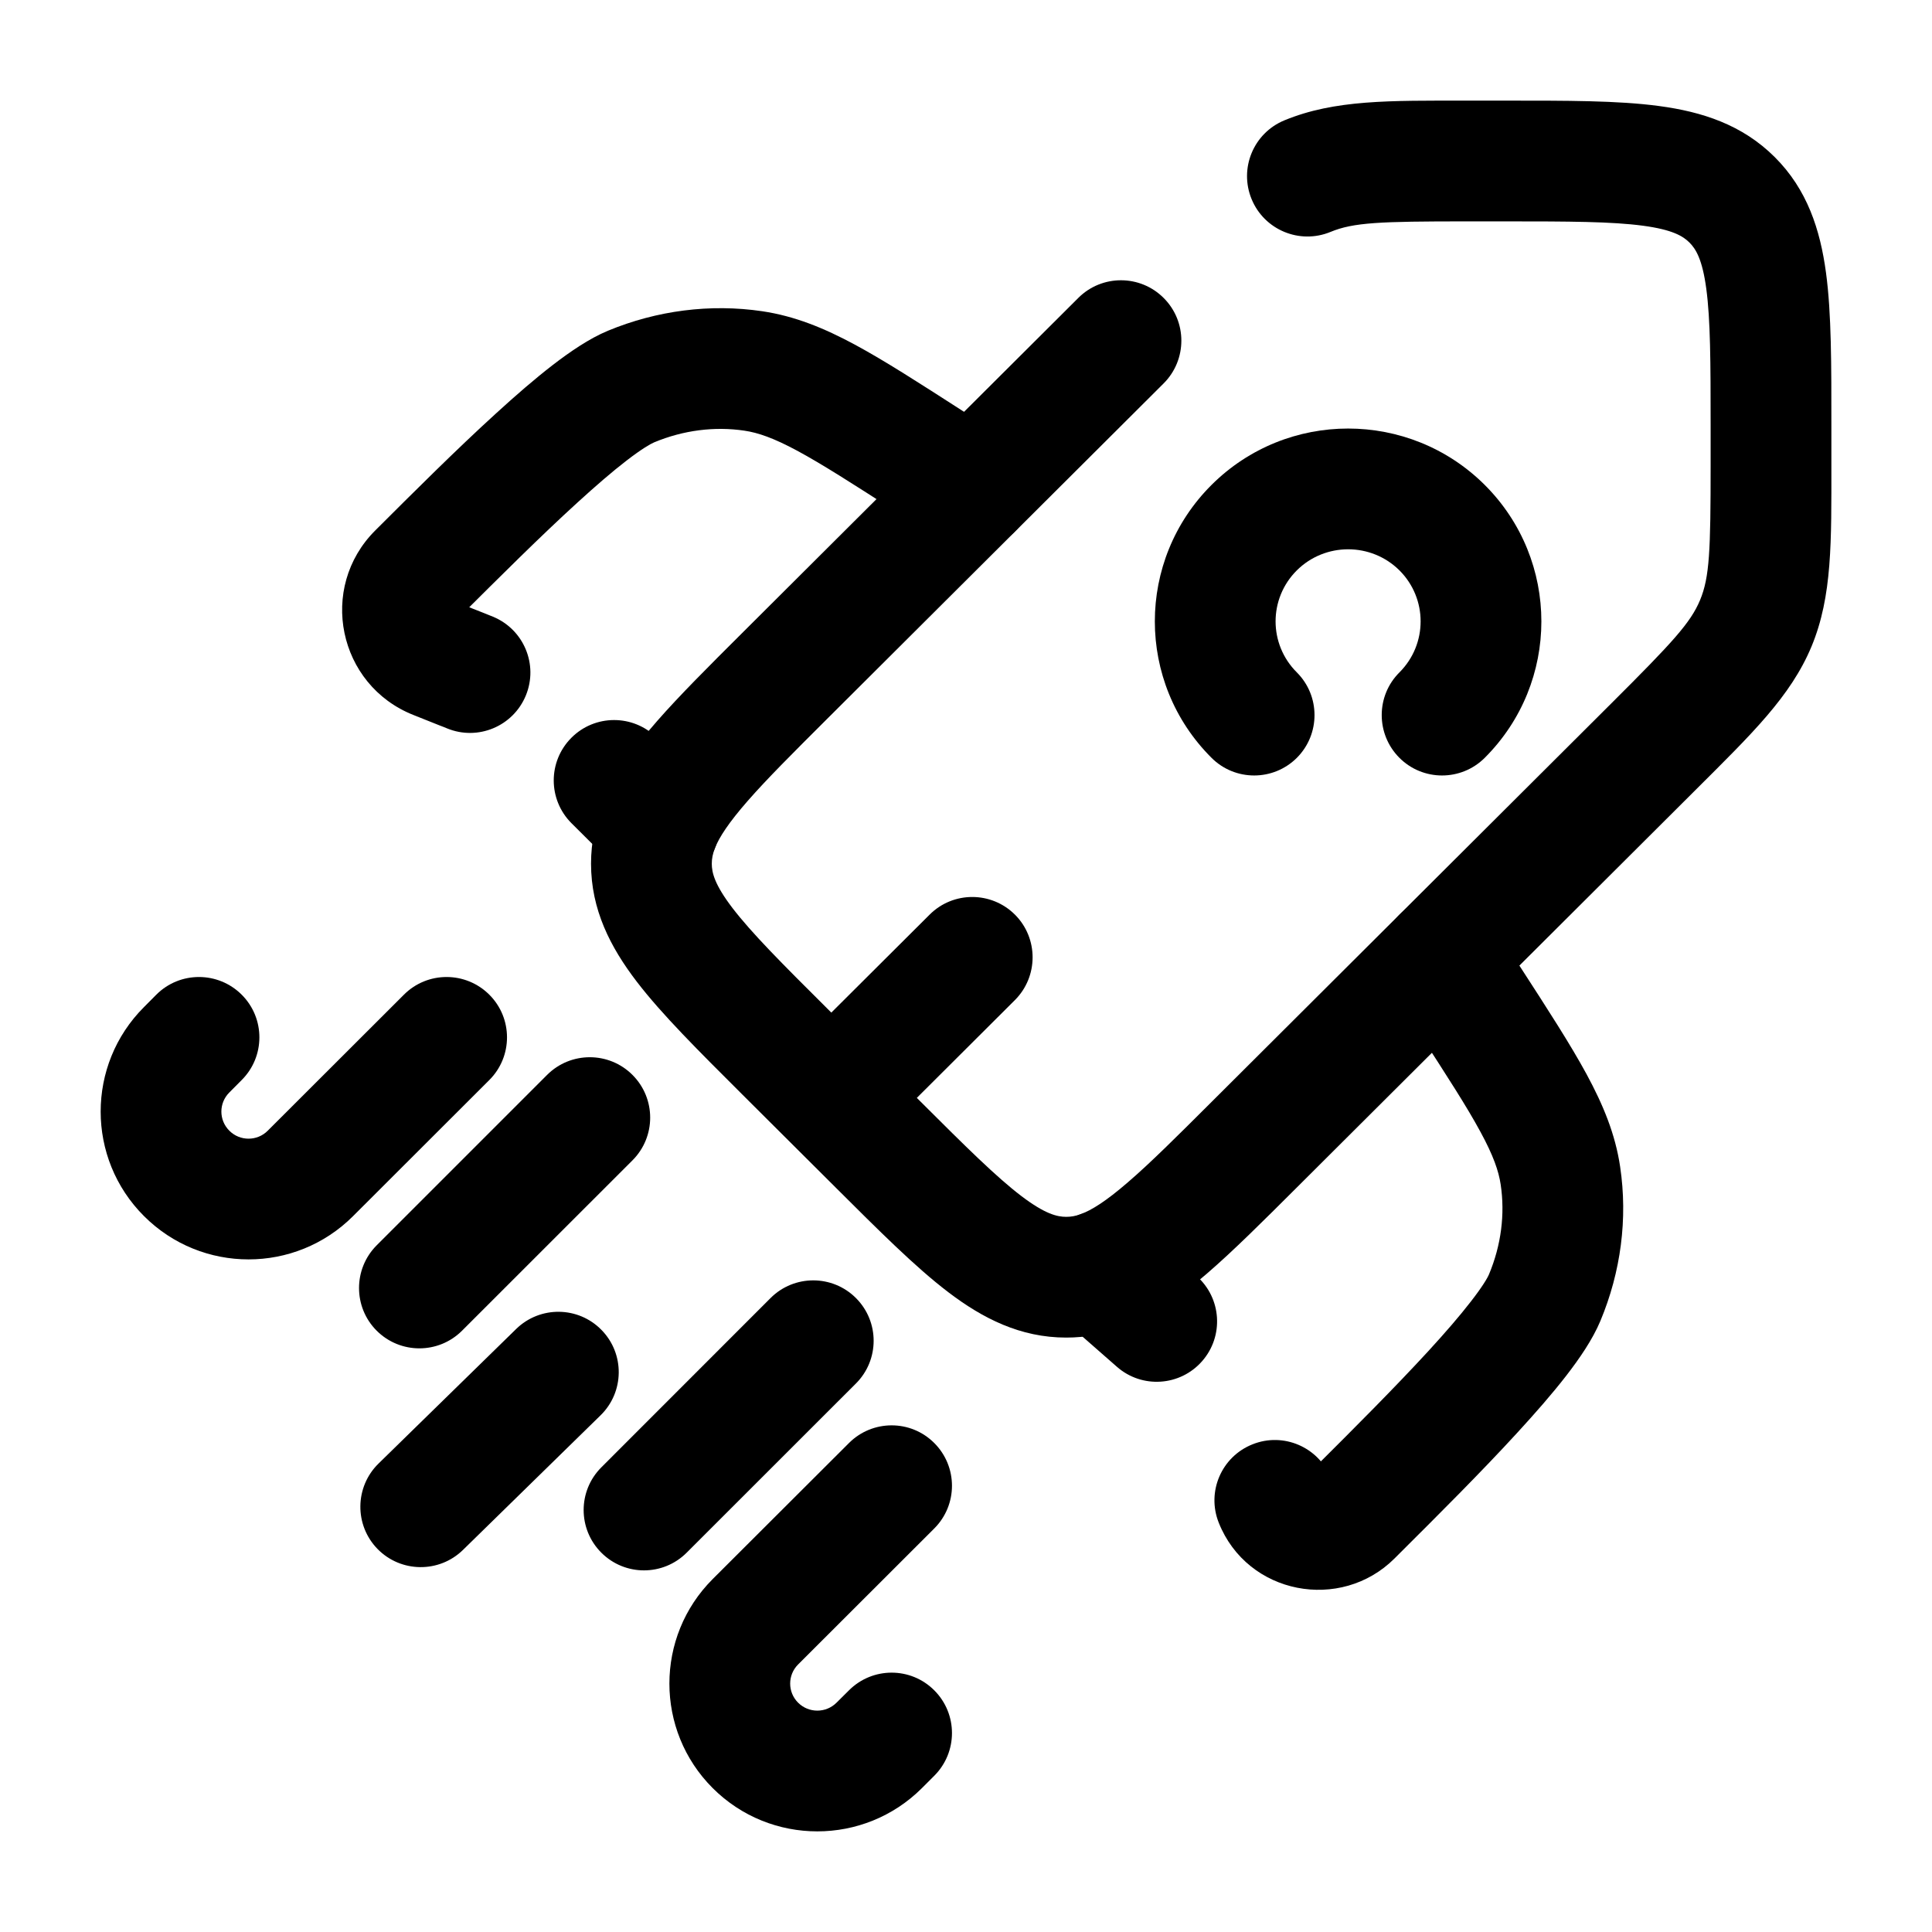
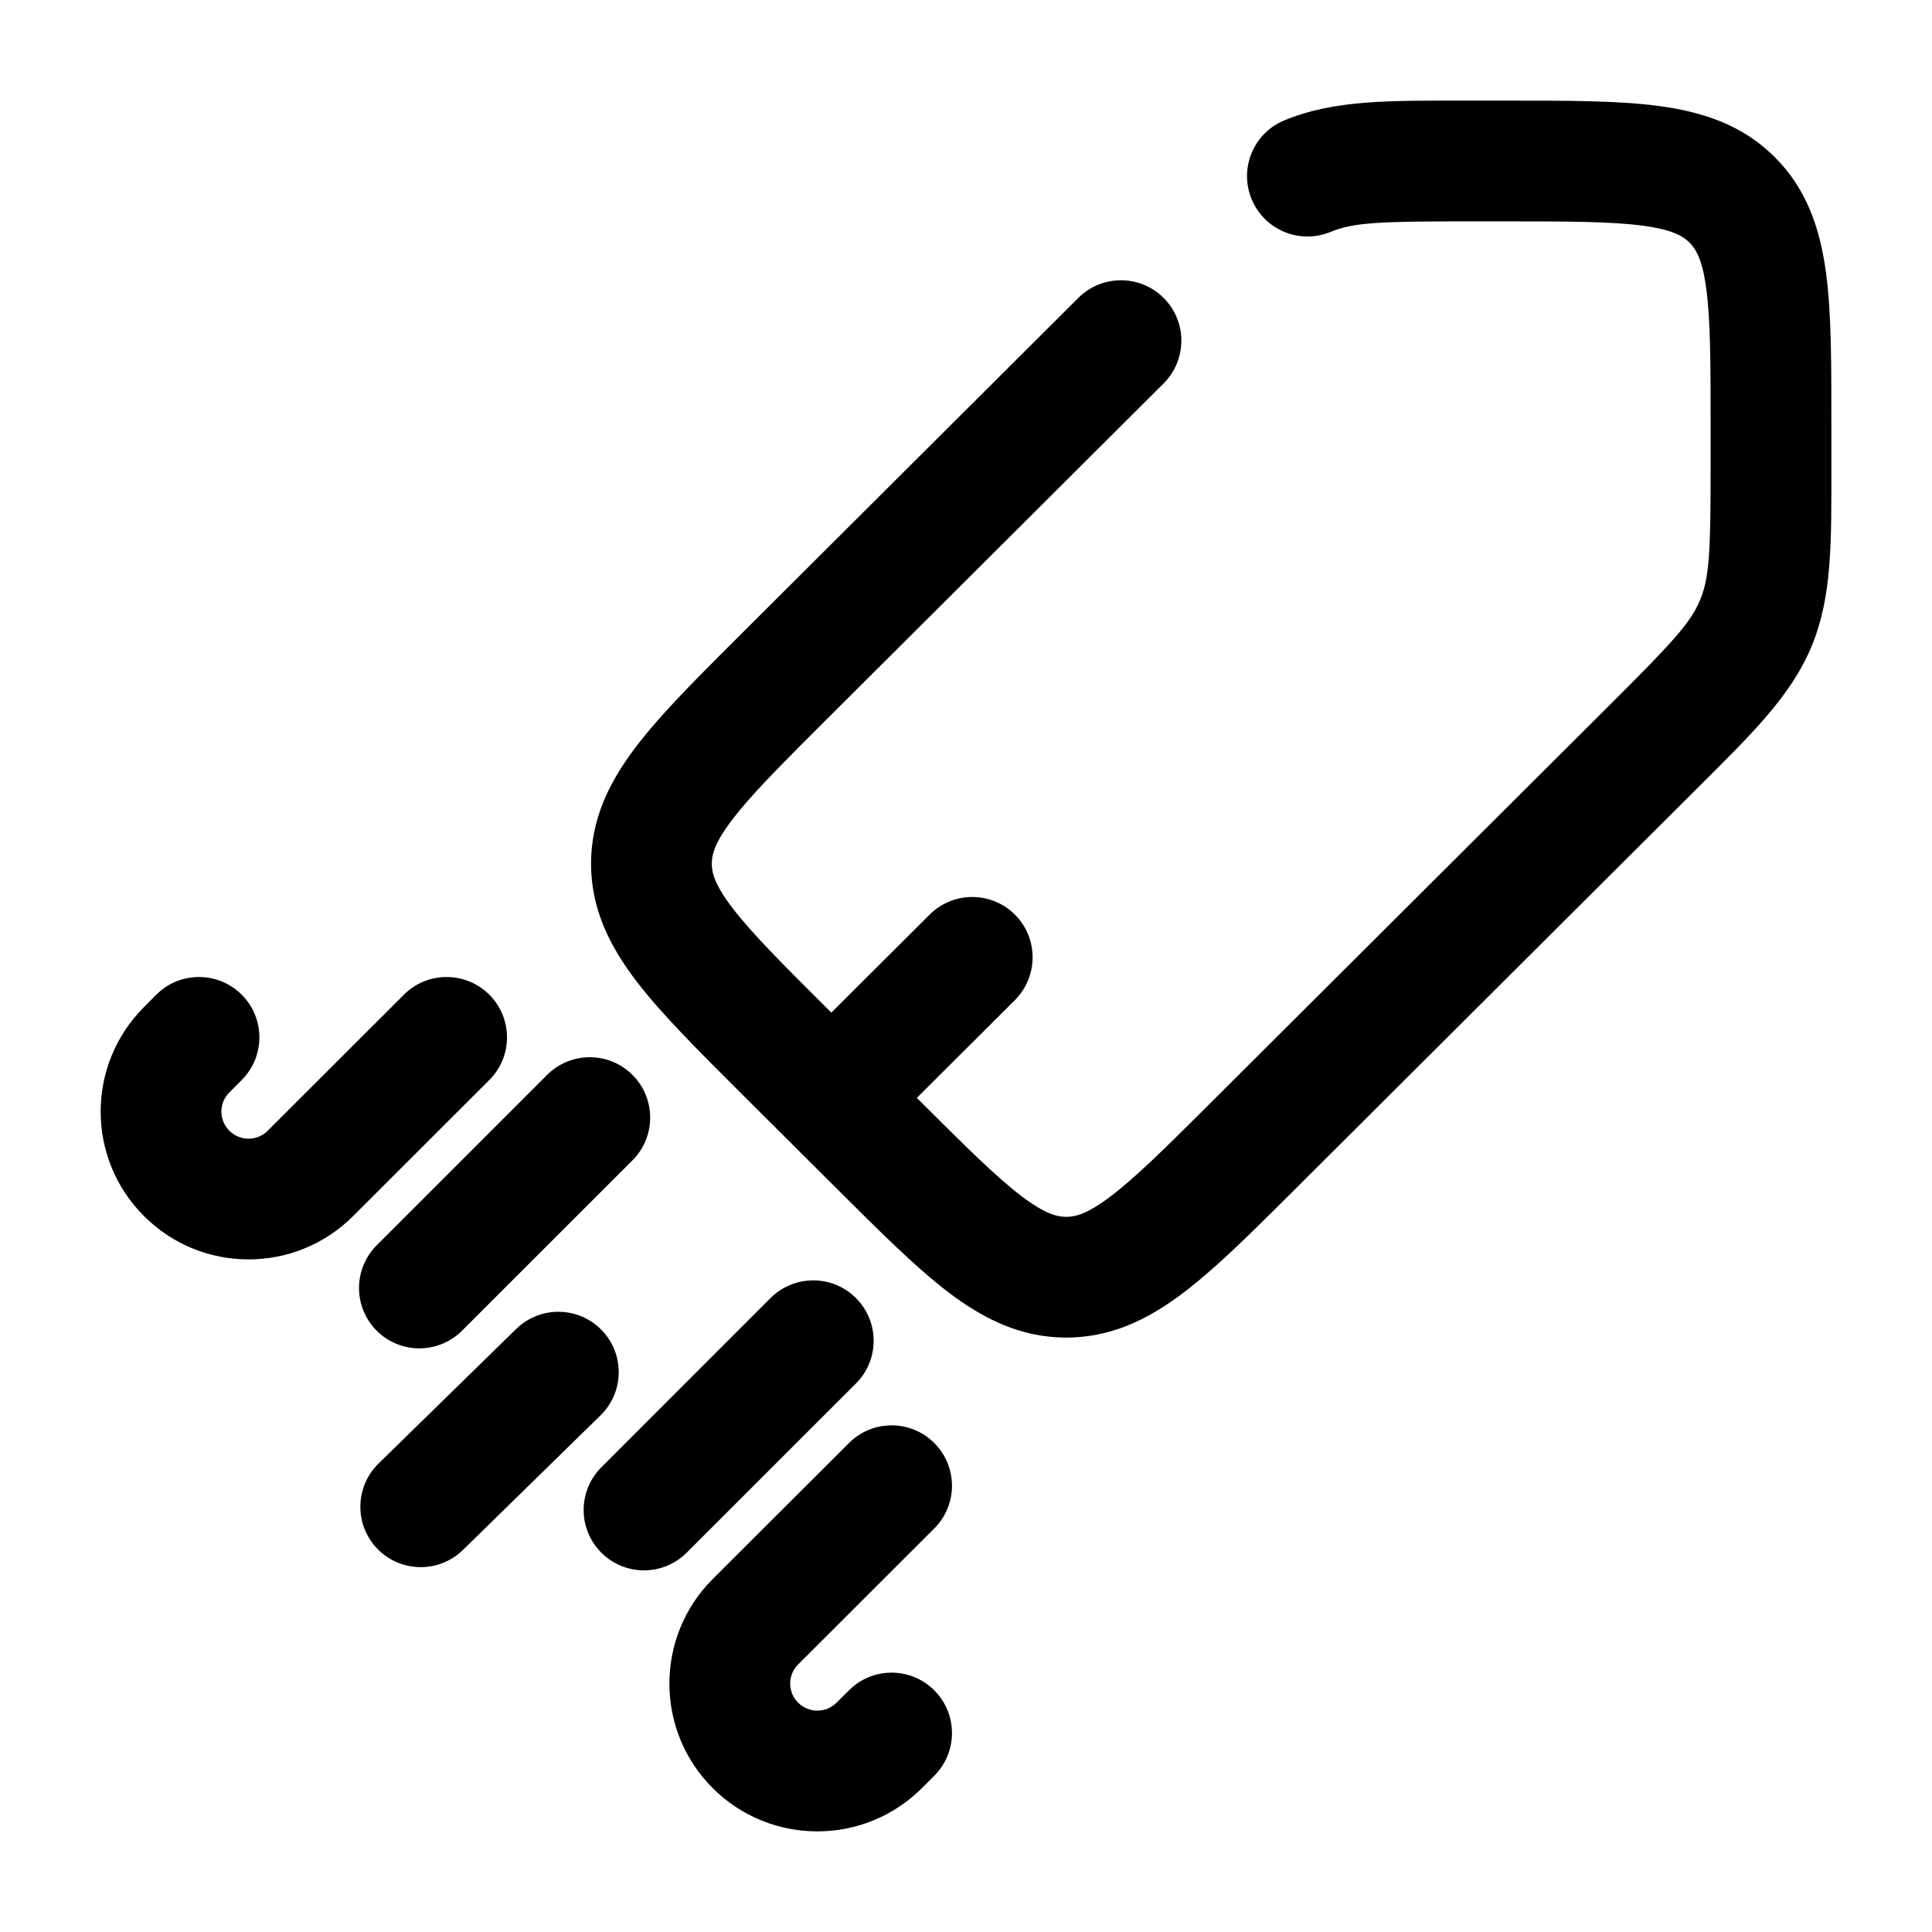
<svg xmlns="http://www.w3.org/2000/svg" width="800px" height="800px" viewBox="0 0 24 24" fill="none">
  <path d="M6.078 13.417C6.371 13.125 6.372 12.65 6.079 12.357C5.786 12.064 5.311 12.063 5.018 12.356L6.078 13.417ZM3.856 14.576L3.326 14.046V14.046L3.856 14.576ZM2.319 13.04L1.789 12.51L1.789 12.51L2.319 13.04ZM3.002 13.417C3.295 13.125 3.296 12.65 3.003 12.357C2.71 12.064 2.235 12.063 1.942 12.356L3.002 13.417ZM11.606 18.987C11.899 18.694 11.899 18.219 11.606 17.926C11.314 17.633 10.839 17.633 10.546 17.926L11.606 18.987ZM9.384 20.146L9.914 20.677L9.384 20.146ZM10.922 21.682L11.452 22.213V22.213L10.922 21.682ZM11.606 22.059C11.899 21.766 11.899 21.291 11.606 20.998C11.314 20.705 10.839 20.705 10.546 20.998L11.606 22.059ZM10.633 17.186C10.926 16.893 10.926 16.418 10.633 16.125C10.34 15.832 9.865 15.832 9.572 16.125L10.633 17.186ZM7.47 18.228C7.177 18.521 7.177 18.995 7.47 19.288C7.763 19.581 8.237 19.581 8.53 19.288L7.47 18.228ZM7.857 14.414C8.15 14.121 8.15 13.646 7.857 13.353C7.564 13.06 7.089 13.06 6.796 13.353L7.857 14.414ZM4.679 15.47C4.387 15.763 4.387 16.238 4.679 16.53C4.972 16.823 5.447 16.823 5.74 16.53L4.679 15.47ZM7.46 17.582C7.757 17.292 7.762 16.817 7.472 16.521C7.183 16.225 6.708 16.22 6.412 16.509L7.46 17.582ZM4.702 18.181C4.406 18.471 4.401 18.946 4.69 19.242C4.98 19.538 5.455 19.543 5.751 19.254L4.702 18.181ZM5.018 12.356L3.326 14.046L4.386 15.107L6.078 13.417L5.018 12.356ZM2.849 13.571L3.002 13.417L1.942 12.356L1.789 12.51L2.849 13.571ZM2.849 14.046C2.717 13.915 2.717 13.702 2.849 13.571L1.789 12.51C1.071 13.227 1.071 14.39 1.789 15.107L2.849 14.046ZM3.326 14.046C3.195 14.178 2.98 14.178 2.849 14.046L1.789 15.107C2.506 15.824 3.669 15.824 4.386 15.107L3.326 14.046ZM10.546 17.926L8.854 19.615L9.914 20.677L11.606 18.987L10.546 17.926ZM11.452 22.213L11.606 22.059L10.546 20.998L10.392 21.151L11.452 22.213ZM8.854 22.213C9.571 22.929 10.734 22.929 11.452 22.213L10.392 21.151C10.26 21.283 10.046 21.283 9.914 21.151L8.854 22.213ZM8.854 19.615C8.136 20.332 8.136 21.496 8.854 22.213L9.914 21.151C9.783 21.02 9.783 20.808 9.914 20.677L8.854 19.615ZM9.572 16.125L7.47 18.228L8.53 19.288L10.633 17.186L9.572 16.125ZM6.796 13.353L4.679 15.47L5.74 16.53L7.857 14.414L6.796 13.353ZM6.412 16.509L4.702 18.181L5.751 19.254L7.46 17.582L6.412 16.509Z" fill="#000" />
  <path d="M9.743 13.057L10.273 12.525L9.743 13.057ZM9.743 8.401L9.213 7.87H9.213L9.743 8.401ZM15.58 14.22L16.109 14.752V14.752L15.58 14.22ZM10.91 14.22L10.381 14.752L10.91 14.22ZM20.549 9.265L20.02 8.734L20.549 9.265ZM15.955 1.495C15.572 1.653 15.39 2.091 15.548 2.474C15.706 2.857 16.145 3.039 16.528 2.881L15.955 1.495ZM9.797 13.107C9.504 13.4 9.503 13.875 9.795 14.168C10.088 14.461 10.563 14.462 10.856 14.17L9.797 13.107ZM12.607 12.424C12.9 12.131 12.901 11.656 12.609 11.363C12.316 11.07 11.841 11.069 11.548 11.362L12.607 12.424ZM13.686 15.786L13.945 16.49L13.686 15.786ZM8.187 10.251L7.491 9.972L8.187 10.251ZM14.455 4.763C14.748 4.47 14.749 3.995 14.456 3.702C14.164 3.409 13.689 3.408 13.396 3.7L14.455 4.763ZM20.02 8.734L15.05 13.689L16.109 14.752L21.079 9.797L20.02 8.734ZM11.44 13.689L10.273 12.525L9.213 13.588L10.381 14.752L11.44 13.689ZM18.215 2.75H18.698V1.25H18.215V2.75ZM21.25 5.292V5.774H22.75V5.292H21.25ZM18.698 2.75C19.498 2.75 20.022 2.752 20.41 2.804C20.777 2.853 20.908 2.934 20.987 3.013L22.046 1.951C21.642 1.548 21.142 1.388 20.609 1.317C20.099 1.248 19.455 1.25 18.698 1.25V2.75ZM22.75 5.292C22.75 4.537 22.752 3.896 22.683 3.386C22.611 2.854 22.451 2.354 22.046 1.951L20.987 3.013C21.066 3.092 21.147 3.221 21.196 3.586C21.248 3.973 21.25 4.495 21.25 5.292H22.75ZM10.273 12.525C9.707 11.962 9.338 11.591 9.1 11.281C8.876 10.988 8.842 10.839 8.842 10.729H7.342C7.342 11.3 7.583 11.767 7.909 12.193C8.222 12.602 8.678 13.054 9.213 13.588L10.273 12.525ZM10.381 14.752C10.916 15.285 11.37 15.74 11.78 16.052C12.207 16.377 12.674 16.616 13.245 16.616V15.116C13.132 15.116 12.982 15.081 12.688 14.858C12.377 14.621 12.005 14.253 11.44 13.689L10.381 14.752ZM21.079 9.797C21.751 9.126 22.245 8.653 22.504 8.029L21.119 7.454C21.001 7.737 20.779 7.977 20.02 8.734L21.079 9.797ZM21.25 5.774C21.25 6.844 21.237 7.17 21.119 7.454L22.504 8.029C22.763 7.405 22.75 6.722 22.75 5.774H21.25ZM18.215 1.25C17.264 1.25 16.58 1.237 15.955 1.495L16.528 2.881C16.813 2.763 17.142 2.75 18.215 2.75V1.25ZM10.856 14.17L12.607 12.424L11.548 11.362L9.797 13.107L10.856 14.17ZM15.05 13.689C14.614 14.124 14.291 14.446 14.013 14.685C13.735 14.926 13.557 15.034 13.427 15.082L13.945 16.49C14.328 16.349 14.668 16.102 14.994 15.82C15.321 15.538 15.688 15.172 16.109 14.752L15.05 13.689ZM13.427 15.082C13.36 15.107 13.303 15.116 13.245 15.116V16.616C13.489 16.616 13.721 16.572 13.945 16.49L13.427 15.082ZM9.213 7.87C8.802 8.28 8.442 8.638 8.163 8.957C7.884 9.275 7.639 9.605 7.491 9.972L8.883 10.531C8.936 10.399 9.051 10.22 9.291 9.946C9.53 9.673 9.848 9.356 10.273 8.932L9.213 7.87ZM7.491 9.972C7.395 10.212 7.342 10.463 7.342 10.729H8.842C8.842 10.668 8.853 10.606 8.883 10.531L7.491 9.972ZM10.273 8.932L14.455 4.763L13.396 3.7L9.213 7.87L10.273 8.932Z" fill="#000" />
-   <path d="M8.037 10.102L8.568 9.571L8.567 9.571L8.037 10.102ZM11.671 6.704C12.019 6.928 12.483 6.827 12.707 6.479C12.931 6.13 12.831 5.666 12.483 5.442L11.671 6.704ZM11.542 5.729L11.948 5.098L11.948 5.098L11.542 5.729ZM9.358 4.608L9.467 3.866L9.358 4.608ZM5.191 7.12L5.721 7.651V7.651L5.191 7.12ZM7.838 4.802L8.126 5.495L7.838 4.802ZM5.734 8.312L5.457 9.01L5.457 9.01L5.734 8.312ZM5.553 9.048C5.936 9.206 6.374 9.023 6.532 8.64C6.69 8.257 6.507 7.819 6.124 7.661L5.553 9.048ZM5.412 8.185L5.688 7.488L5.688 7.488L5.412 8.185ZM7.657 10.782C7.95 11.075 8.425 11.075 8.717 10.782C9.01 10.489 9.01 10.014 8.717 9.721L7.657 10.782ZM8.159 9.164C7.865 8.871 7.39 8.872 7.098 9.165C6.805 9.459 6.806 9.933 7.099 10.226L8.159 9.164ZM12.483 5.442L11.948 5.098L11.136 6.359L11.671 6.704L12.483 5.442ZM11.948 5.098C11.421 4.759 10.99 4.481 10.619 4.281C10.238 4.076 9.873 3.926 9.467 3.866L9.248 5.35C9.417 5.375 9.608 5.44 9.907 5.601C10.216 5.768 10.59 6.008 11.136 6.359L11.948 5.098ZM5.721 7.651C6.2 7.174 6.711 6.664 7.171 6.245C7.4 6.036 7.607 5.857 7.784 5.721C7.972 5.576 8.083 5.513 8.126 5.495L7.551 4.109C7.318 4.206 7.079 4.371 6.868 4.533C6.645 4.705 6.404 4.914 6.16 5.137C5.671 5.582 5.135 6.117 4.662 6.589L5.721 7.651ZM9.467 3.866C8.822 3.771 8.159 3.857 7.551 4.109L8.126 5.495C8.491 5.343 8.879 5.295 9.248 5.35L9.467 3.866ZM5.136 8.882L5.457 9.01L6.01 7.615L5.688 7.488L5.136 8.882ZM5.457 9.01C5.512 9.031 5.533 9.039 5.553 9.048L6.124 7.661C6.092 7.648 6.061 7.635 6.01 7.615L5.457 9.01ZM4.662 6.589C3.947 7.302 4.199 8.511 5.136 8.882L5.688 7.488C5.753 7.513 5.773 7.6 5.721 7.651L4.662 6.589ZM7.507 10.632L7.657 10.782L8.717 9.721L8.568 9.571L7.507 10.632ZM7.099 10.226L7.508 10.633L8.567 9.571L8.159 9.164L7.099 10.226Z" fill="#000" />
-   <path d="M13.925 16.025L13.394 16.555C13.406 16.567 13.418 16.578 13.43 16.589L13.925 16.025ZM18.544 11.486C18.319 11.138 17.855 11.039 17.507 11.264C17.159 11.489 17.06 11.954 17.285 12.301L18.544 11.486ZM18.26 12.427L17.63 12.834L17.63 12.834L18.26 12.427ZM19.384 14.604L20.126 14.494L19.384 14.604ZM16.864 18.758L16.335 18.227L16.335 18.227L16.864 18.758ZM19.189 16.119L18.497 15.83L19.189 16.119ZM16.533 18.361C16.38 17.976 15.943 17.788 15.559 17.942C15.174 18.095 14.986 18.531 15.14 18.916L16.533 18.361ZM13.875 16.979C14.186 17.252 14.66 17.221 14.933 16.909C15.206 16.598 15.175 16.124 14.864 15.851L13.875 16.979ZM16.793 18.829L17.323 19.36L17.323 19.36L16.793 18.829ZM14.216 15.256C13.923 14.963 13.448 14.963 13.155 15.256C12.862 15.549 12.862 16.023 13.155 16.316L14.216 15.256ZM17.285 12.301L17.63 12.834L18.89 12.019L18.544 11.486L17.285 12.301ZM16.335 18.227L16.263 18.298L17.323 19.36L17.394 19.289L16.335 18.227ZM17.63 12.834C17.983 13.379 18.224 13.752 18.39 14.059C18.552 14.357 18.617 14.547 18.642 14.715L20.126 14.494C20.066 14.088 19.915 13.725 19.709 13.344C19.508 12.974 19.23 12.544 18.89 12.019L17.63 12.834ZM17.394 19.289C17.867 18.818 18.404 18.283 18.85 17.796C19.074 17.552 19.284 17.312 19.456 17.09C19.619 16.879 19.784 16.641 19.881 16.408L18.497 15.83C18.48 15.872 18.416 15.983 18.27 16.17C18.134 16.346 17.955 16.553 17.745 16.782C17.325 17.239 16.814 17.75 16.335 18.227L17.394 19.289ZM18.642 14.715C18.697 15.081 18.649 15.467 18.497 15.83L19.881 16.408C20.135 15.8 20.222 15.139 20.126 14.494L18.642 14.715ZM14.864 15.851L14.419 15.461L13.43 16.589L13.875 16.979L14.864 15.851ZM16.263 18.298C16.307 18.255 16.366 18.244 16.408 18.253C16.45 18.261 16.507 18.296 16.533 18.361L15.14 18.916C15.496 19.811 16.655 20.026 17.323 19.36L16.263 18.298ZM14.455 15.495L14.216 15.256L13.155 16.316L13.394 16.555L14.455 15.495Z" fill="#000" />
-   <path d="M15.05 9.414C15.343 9.707 15.818 9.706 16.111 9.413C16.403 9.119 16.402 8.644 16.109 8.352L15.05 9.414ZM17.385 8.352C17.091 8.644 17.091 9.119 17.383 9.413C17.675 9.706 18.15 9.707 18.444 9.414L17.385 8.352ZM18.444 6.024C17.506 5.09 15.987 5.09 15.05 6.024L16.109 7.086C16.461 6.736 17.033 6.736 17.385 7.086L18.444 6.024ZM15.05 6.024C14.111 6.96 14.111 8.478 15.05 9.414L16.109 8.352C15.758 8.002 15.758 7.436 16.109 7.086L15.05 6.024ZM18.444 9.414C19.382 8.478 19.382 6.96 18.444 6.024L17.385 7.086C17.735 7.436 17.735 8.002 17.385 8.352L18.444 9.414Z" fill="#000" />
</svg>